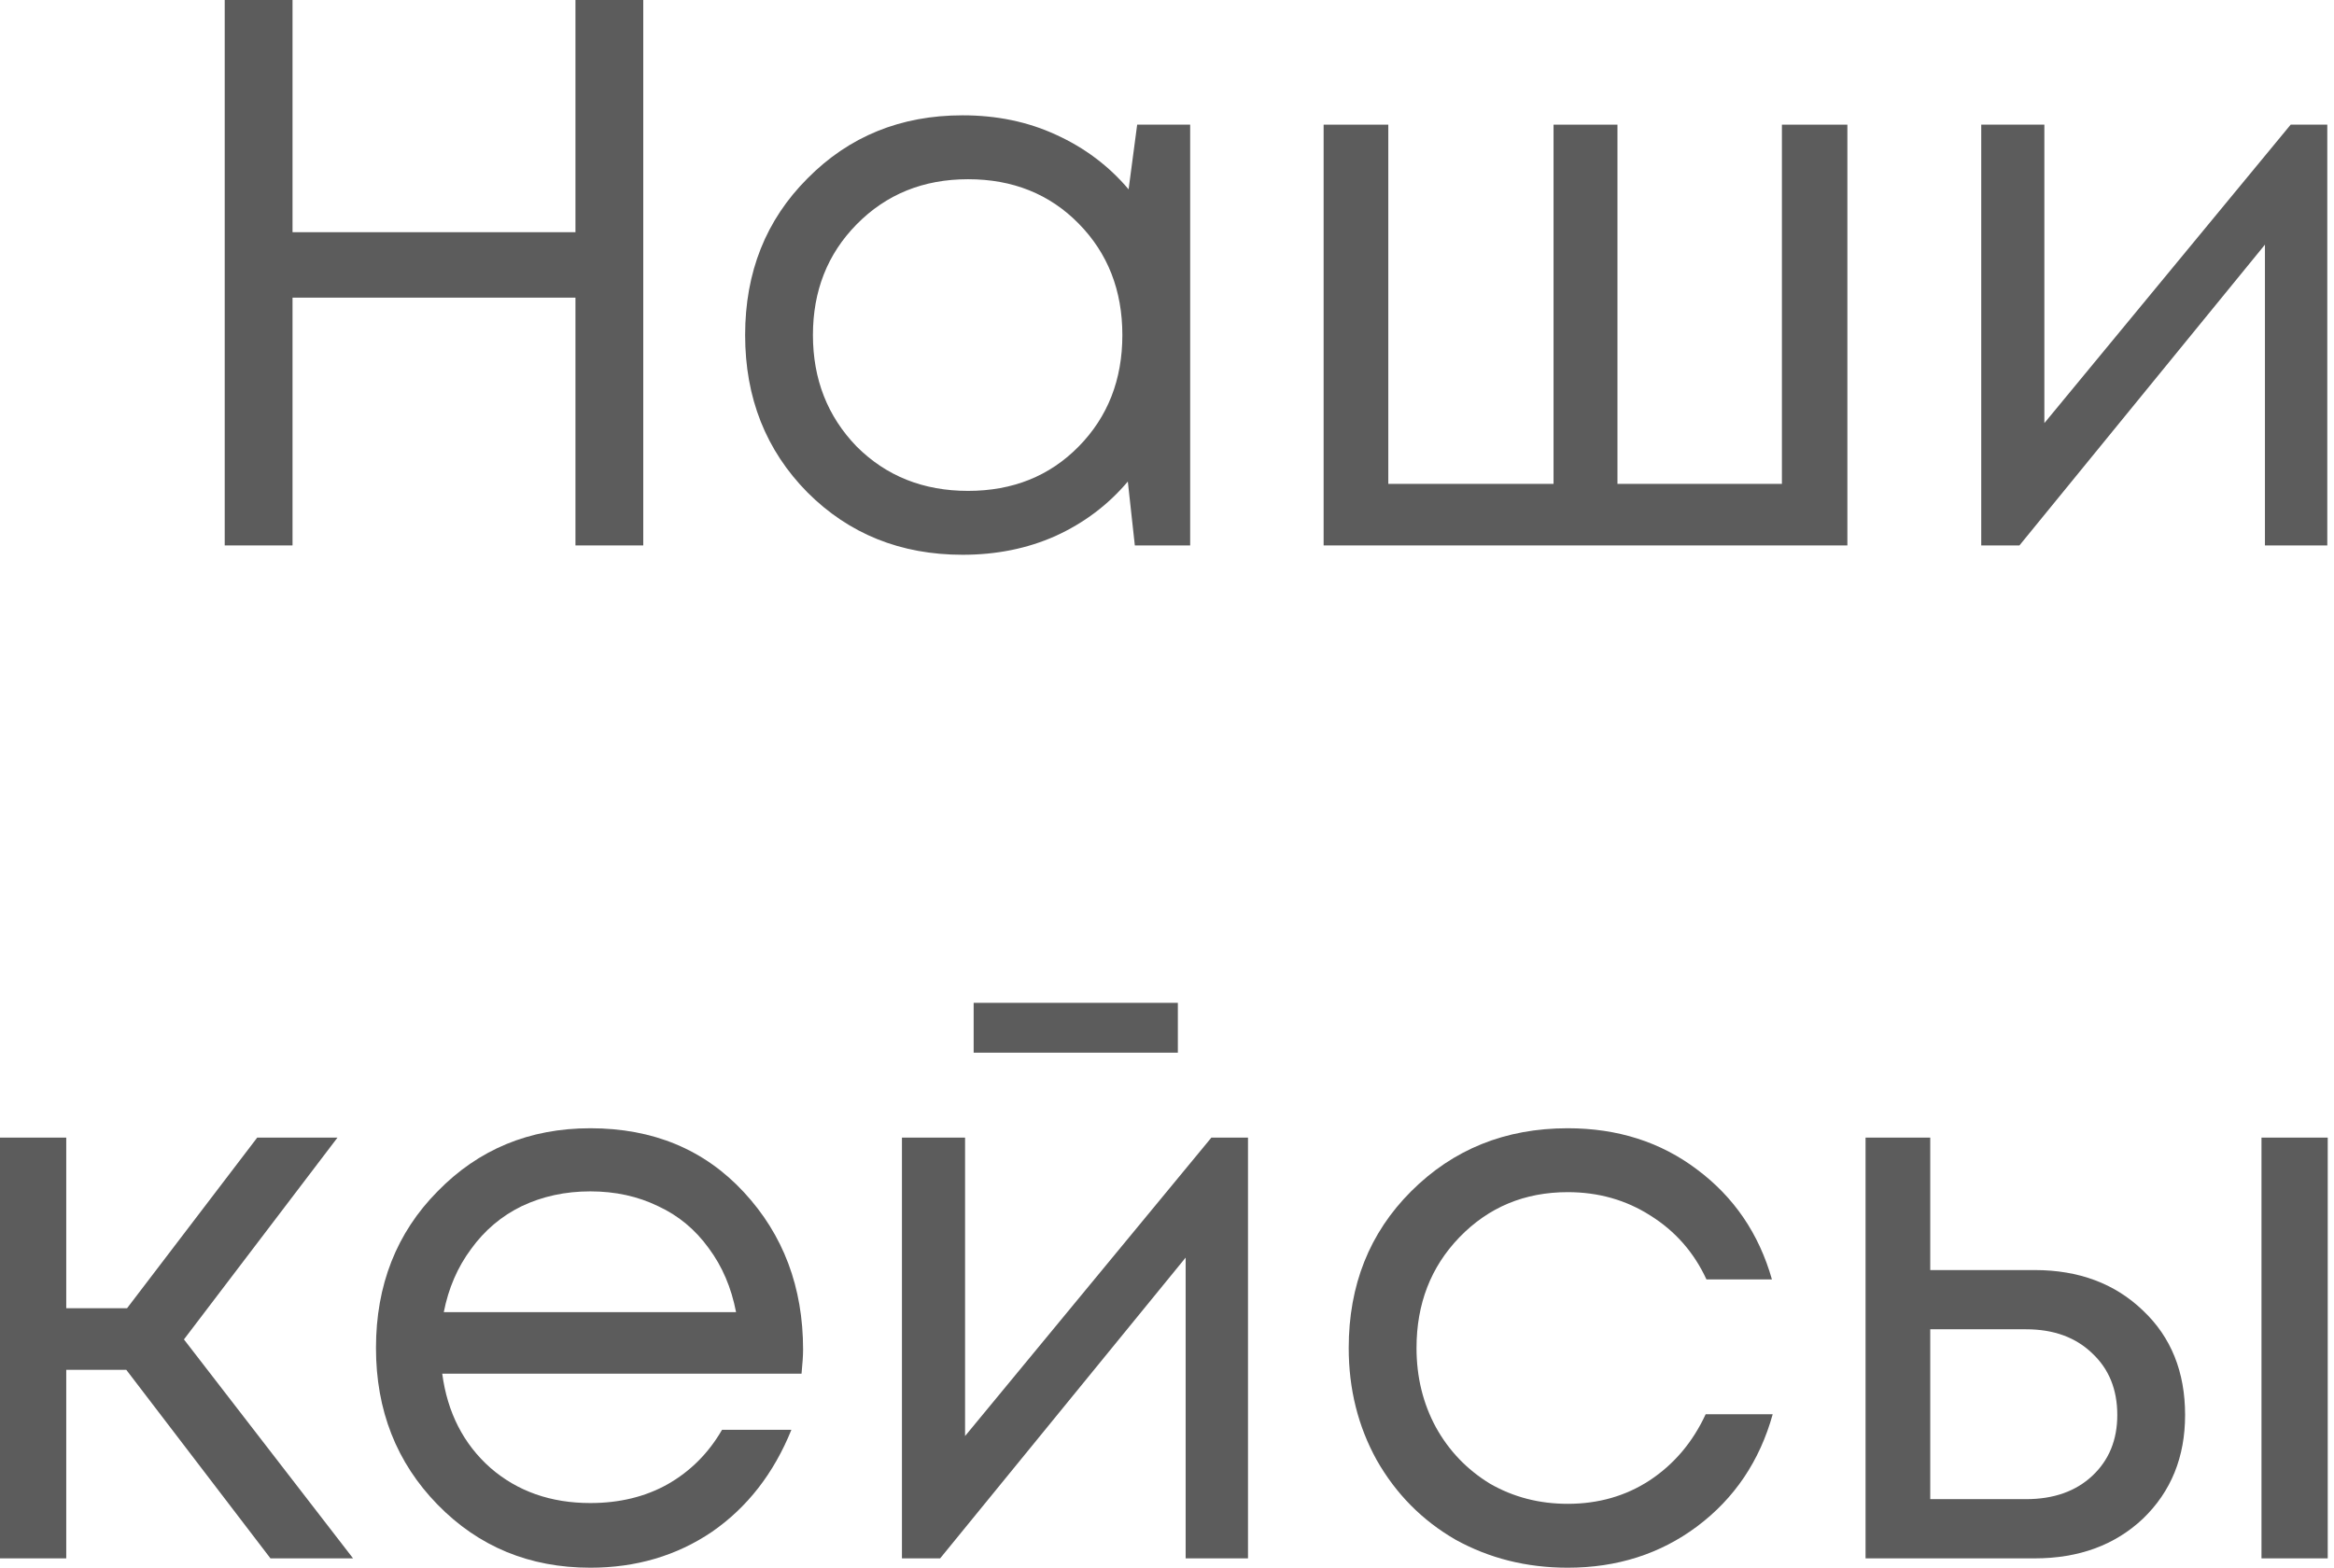
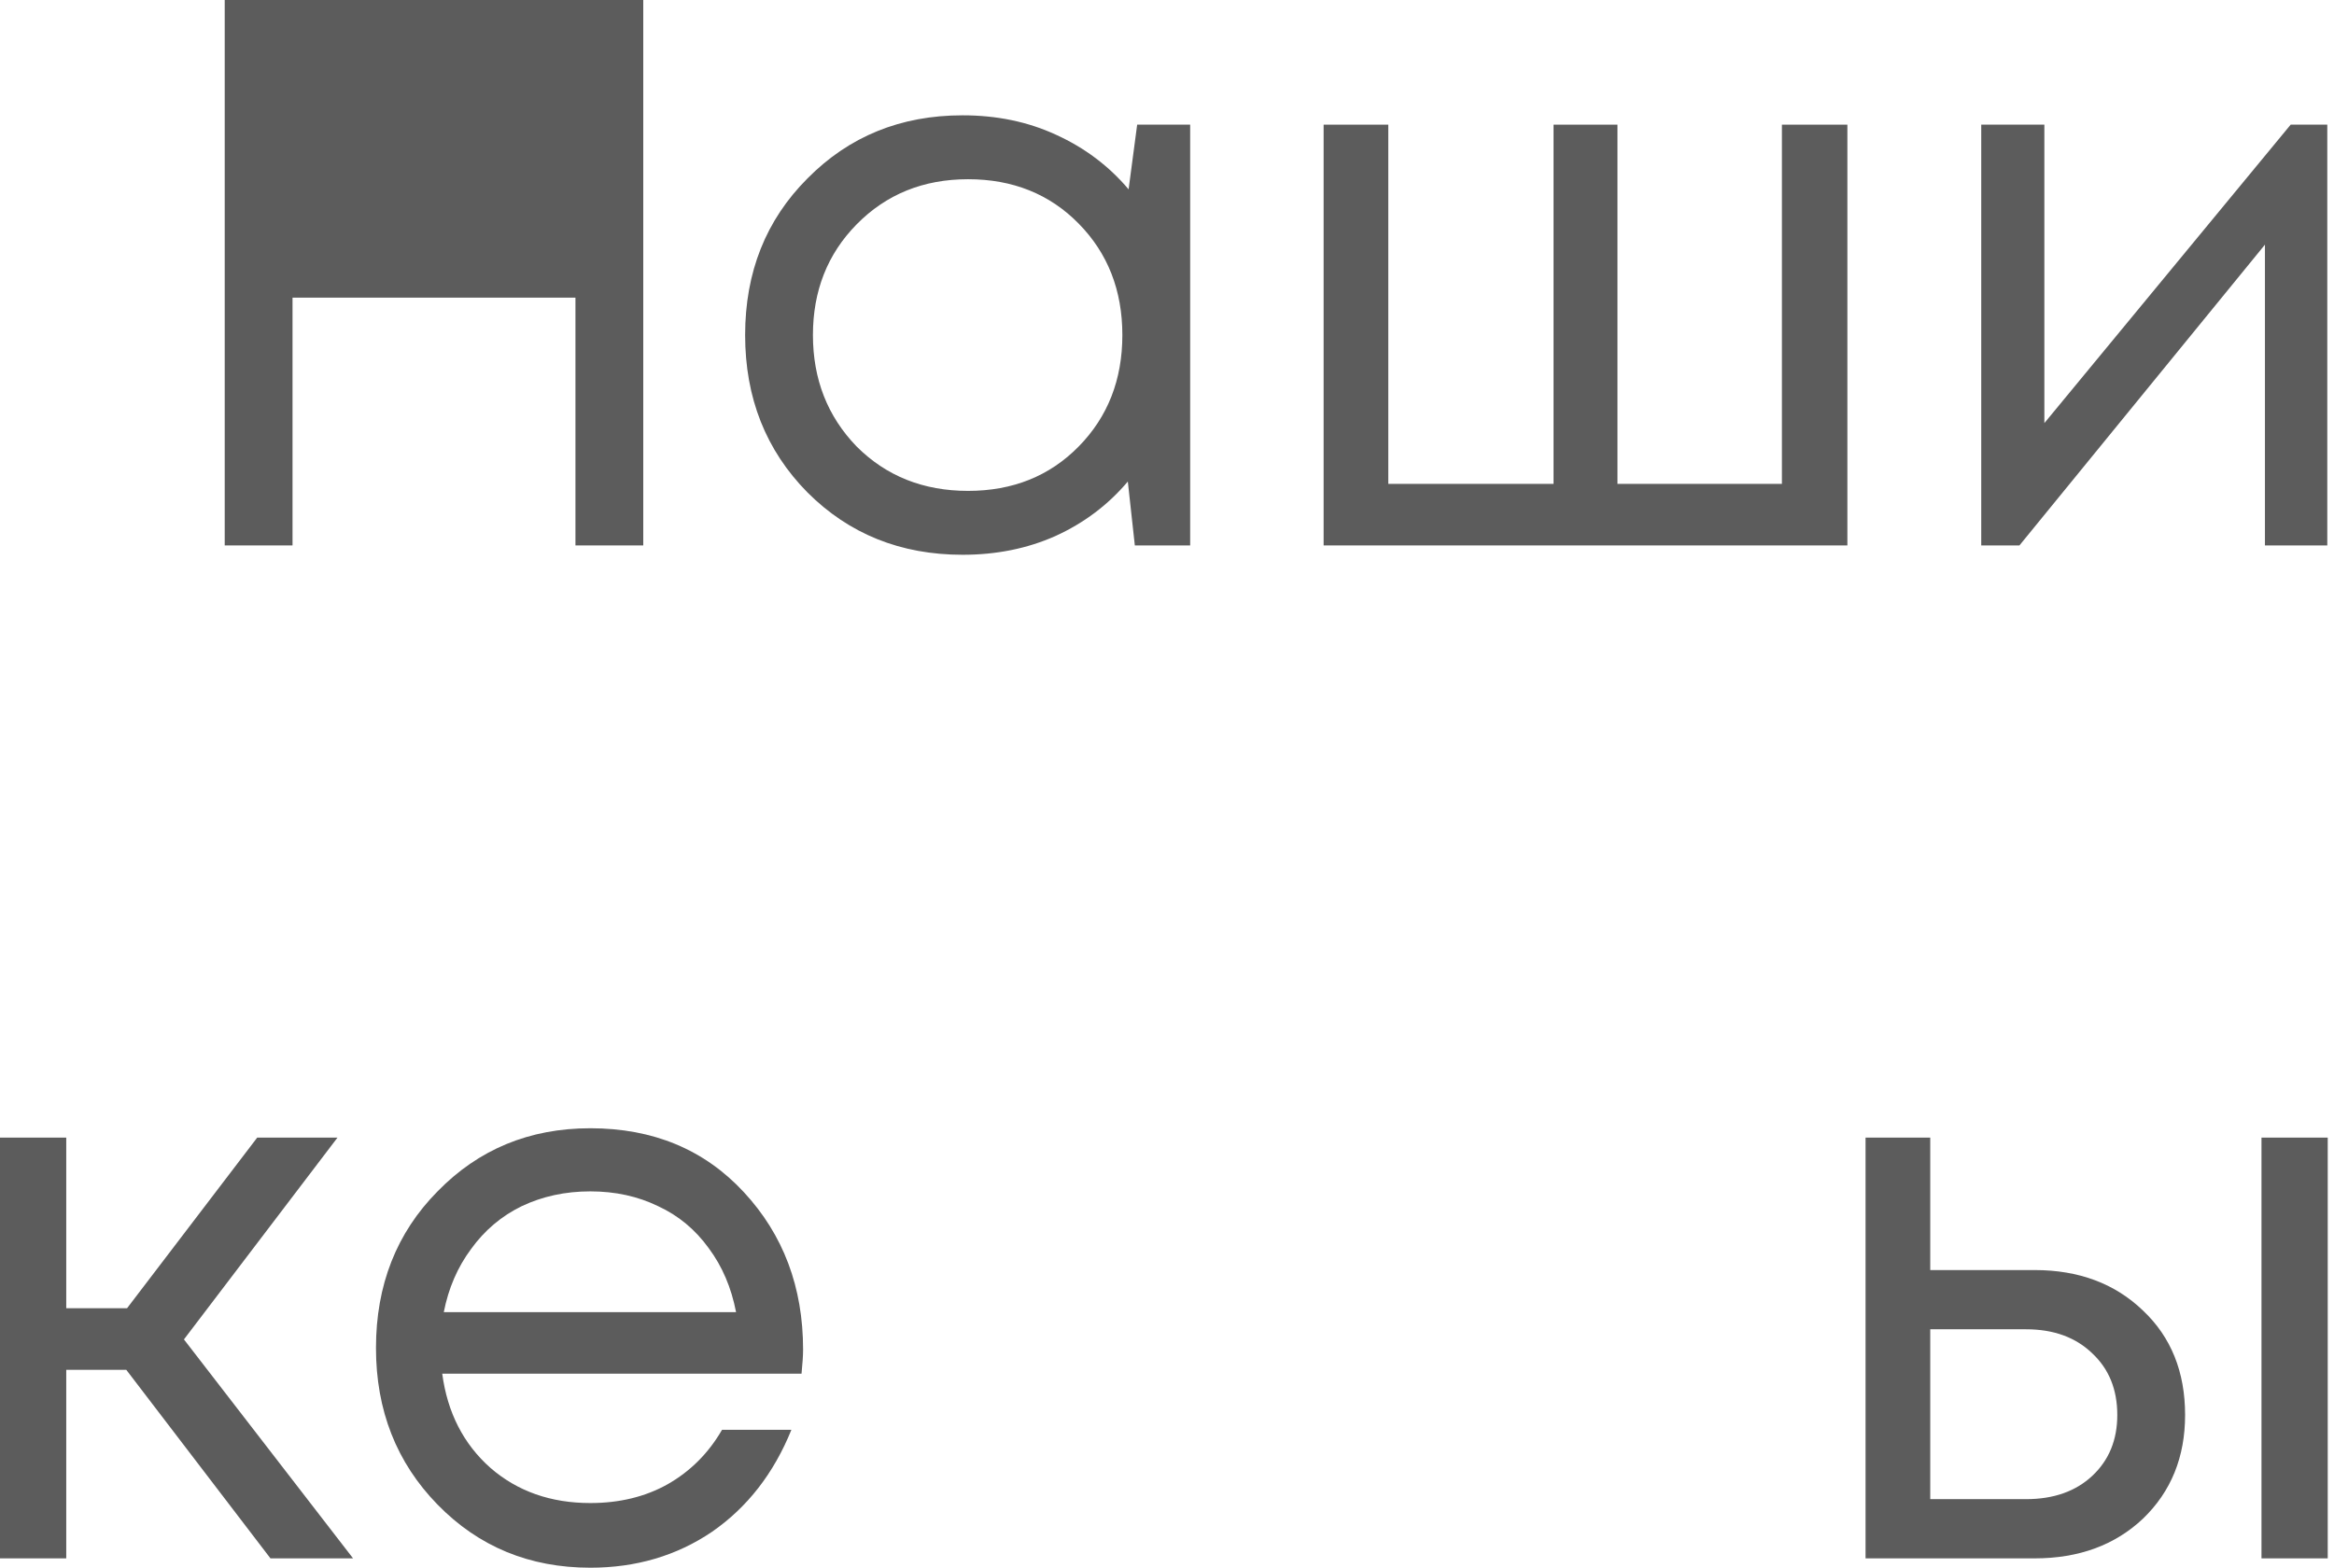
<svg xmlns="http://www.w3.org/2000/svg" width="192" height="129" viewBox="0 0 192 129" fill="none">
-   <path d="M47.338 0H52.916V44.881H47.338V24.492H24.064V44.881H18.486V0H24.064V19.106H47.338V0Z" fill="#5C5C5C" />
+   <path d="M47.338 0H52.916V44.881H47.338V24.492H24.064V44.881H18.486V0H24.064H47.338V0Z" fill="#5C5C5C" />
  <path d="M93.546 10.258H97.906V44.881H93.354L92.777 39.623C91.152 41.547 89.165 43.043 86.814 44.111C84.506 45.137 81.963 45.65 79.184 45.65C74.098 45.65 69.845 43.941 66.425 40.521C63.006 37.059 61.296 32.742 61.296 27.57C61.296 22.398 63.006 18.102 66.425 14.682C69.845 11.22 74.098 9.489 79.184 9.489C82.005 9.489 84.57 10.023 86.878 11.092C89.229 12.161 91.216 13.657 92.841 15.58L93.546 10.258ZM70.465 36.738C72.901 39.175 75.957 40.393 79.633 40.393C83.309 40.393 86.344 39.175 88.737 36.738C91.131 34.302 92.328 31.246 92.328 27.57C92.328 23.894 91.131 20.837 88.737 18.401C86.344 15.965 83.309 14.747 79.633 14.747C75.957 14.747 72.901 15.986 70.465 18.465C68.071 20.902 66.874 23.936 66.874 27.57C66.874 31.203 68.071 34.259 70.465 36.738Z" fill="#5C5C5C" />
  <path d="M146.584 10.258H151.969V44.881H108.884V10.258H114.205V39.816H127.798V10.258H133.055V39.816H146.584V10.258Z" fill="#5C5C5C" />
  <path d="M188.435 10.258H191.448V44.881H186.319V20.132L166.123 44.881H162.981V10.258H168.174V34.815L188.435 10.258Z" fill="#5C5C5C" />
  <path d="M22.248 128.231L10.387 112.715H5.45V128.231H0V93.609H5.45V107.65H10.451L21.158 93.609H27.762L15.131 110.215L29.044 128.231H22.248Z" fill="#5C5C5C" />
  <path d="M66.064 111.048C66.064 111.518 66.021 112.181 65.936 113.036H36.379C36.806 116.241 38.131 118.827 40.354 120.794C42.576 122.717 45.312 123.679 48.56 123.679C50.954 123.679 53.07 123.166 54.908 122.14C56.789 121.071 58.285 119.575 59.396 117.652H65.102C63.649 121.242 61.469 124.042 58.562 126.051C55.656 128.017 52.322 129 48.56 129C43.559 129 39.371 127.269 35.994 123.807C32.617 120.345 30.929 116.049 30.929 110.92C30.929 105.748 32.617 101.452 35.994 98.033C39.371 94.57 43.559 92.839 48.56 92.839C53.733 92.839 57.943 94.592 61.191 98.097C64.44 101.602 66.064 105.919 66.064 111.048ZM48.56 98.033C46.509 98.033 44.628 98.439 42.918 99.251C41.251 100.063 39.862 101.238 38.751 102.777C37.639 104.273 36.892 106.004 36.507 107.971H60.55C60.165 105.962 59.417 104.209 58.306 102.713C57.195 101.174 55.806 100.02 54.139 99.251C52.471 98.439 50.612 98.033 48.56 98.033Z" fill="#5C5C5C" />
-   <path d="M96.893 82.517V86.62H80.095V82.517H96.893ZM99.65 93.609H102.663V128.231H97.534V103.482L77.338 128.231H74.196V93.609H79.389V118.165L99.65 93.609Z" fill="#5C5C5C" />
-   <path d="M128.964 129C125.588 129 122.51 128.231 119.732 126.692C116.996 125.111 114.838 122.931 113.256 120.152C111.717 117.374 110.948 114.297 110.948 110.92C110.948 105.748 112.658 101.452 116.077 98.033C119.539 94.57 123.835 92.839 128.964 92.839C133.068 92.839 136.615 93.972 139.608 96.237C142.642 98.503 144.694 101.516 145.763 105.278H140.377C139.351 103.055 137.812 101.303 135.761 100.02C133.752 98.738 131.486 98.097 128.964 98.097C125.417 98.097 122.446 99.336 120.052 101.815C117.701 104.252 116.526 107.287 116.526 110.92C116.526 113.313 117.06 115.493 118.129 117.46C119.197 119.383 120.672 120.922 122.553 122.076C124.476 123.187 126.613 123.743 128.964 123.743C131.486 123.743 133.73 123.102 135.696 121.819C137.705 120.494 139.244 118.678 140.313 116.37H145.827C144.758 120.217 142.685 123.294 139.608 125.602C136.573 127.868 133.025 129 128.964 129Z" fill="#5C5C5C" />
  <path d="M167.377 104.508C171.01 104.508 173.981 105.62 176.289 107.842C178.597 110.022 179.751 112.886 179.751 116.434C179.751 119.896 178.597 122.738 176.289 124.961C173.981 127.141 171.01 128.231 167.377 128.231H153.464V93.609H158.786V104.508H167.377ZM186.035 93.609H191.484V128.231H186.035V93.609ZM166.672 123.358C168.937 123.358 170.754 122.717 172.122 121.435C173.489 120.152 174.173 118.485 174.173 116.434C174.173 114.339 173.489 112.651 172.122 111.369C170.754 110.044 168.937 109.381 166.672 109.381H158.786V123.358H166.672Z" fill="#5C5C5C" />
</svg>